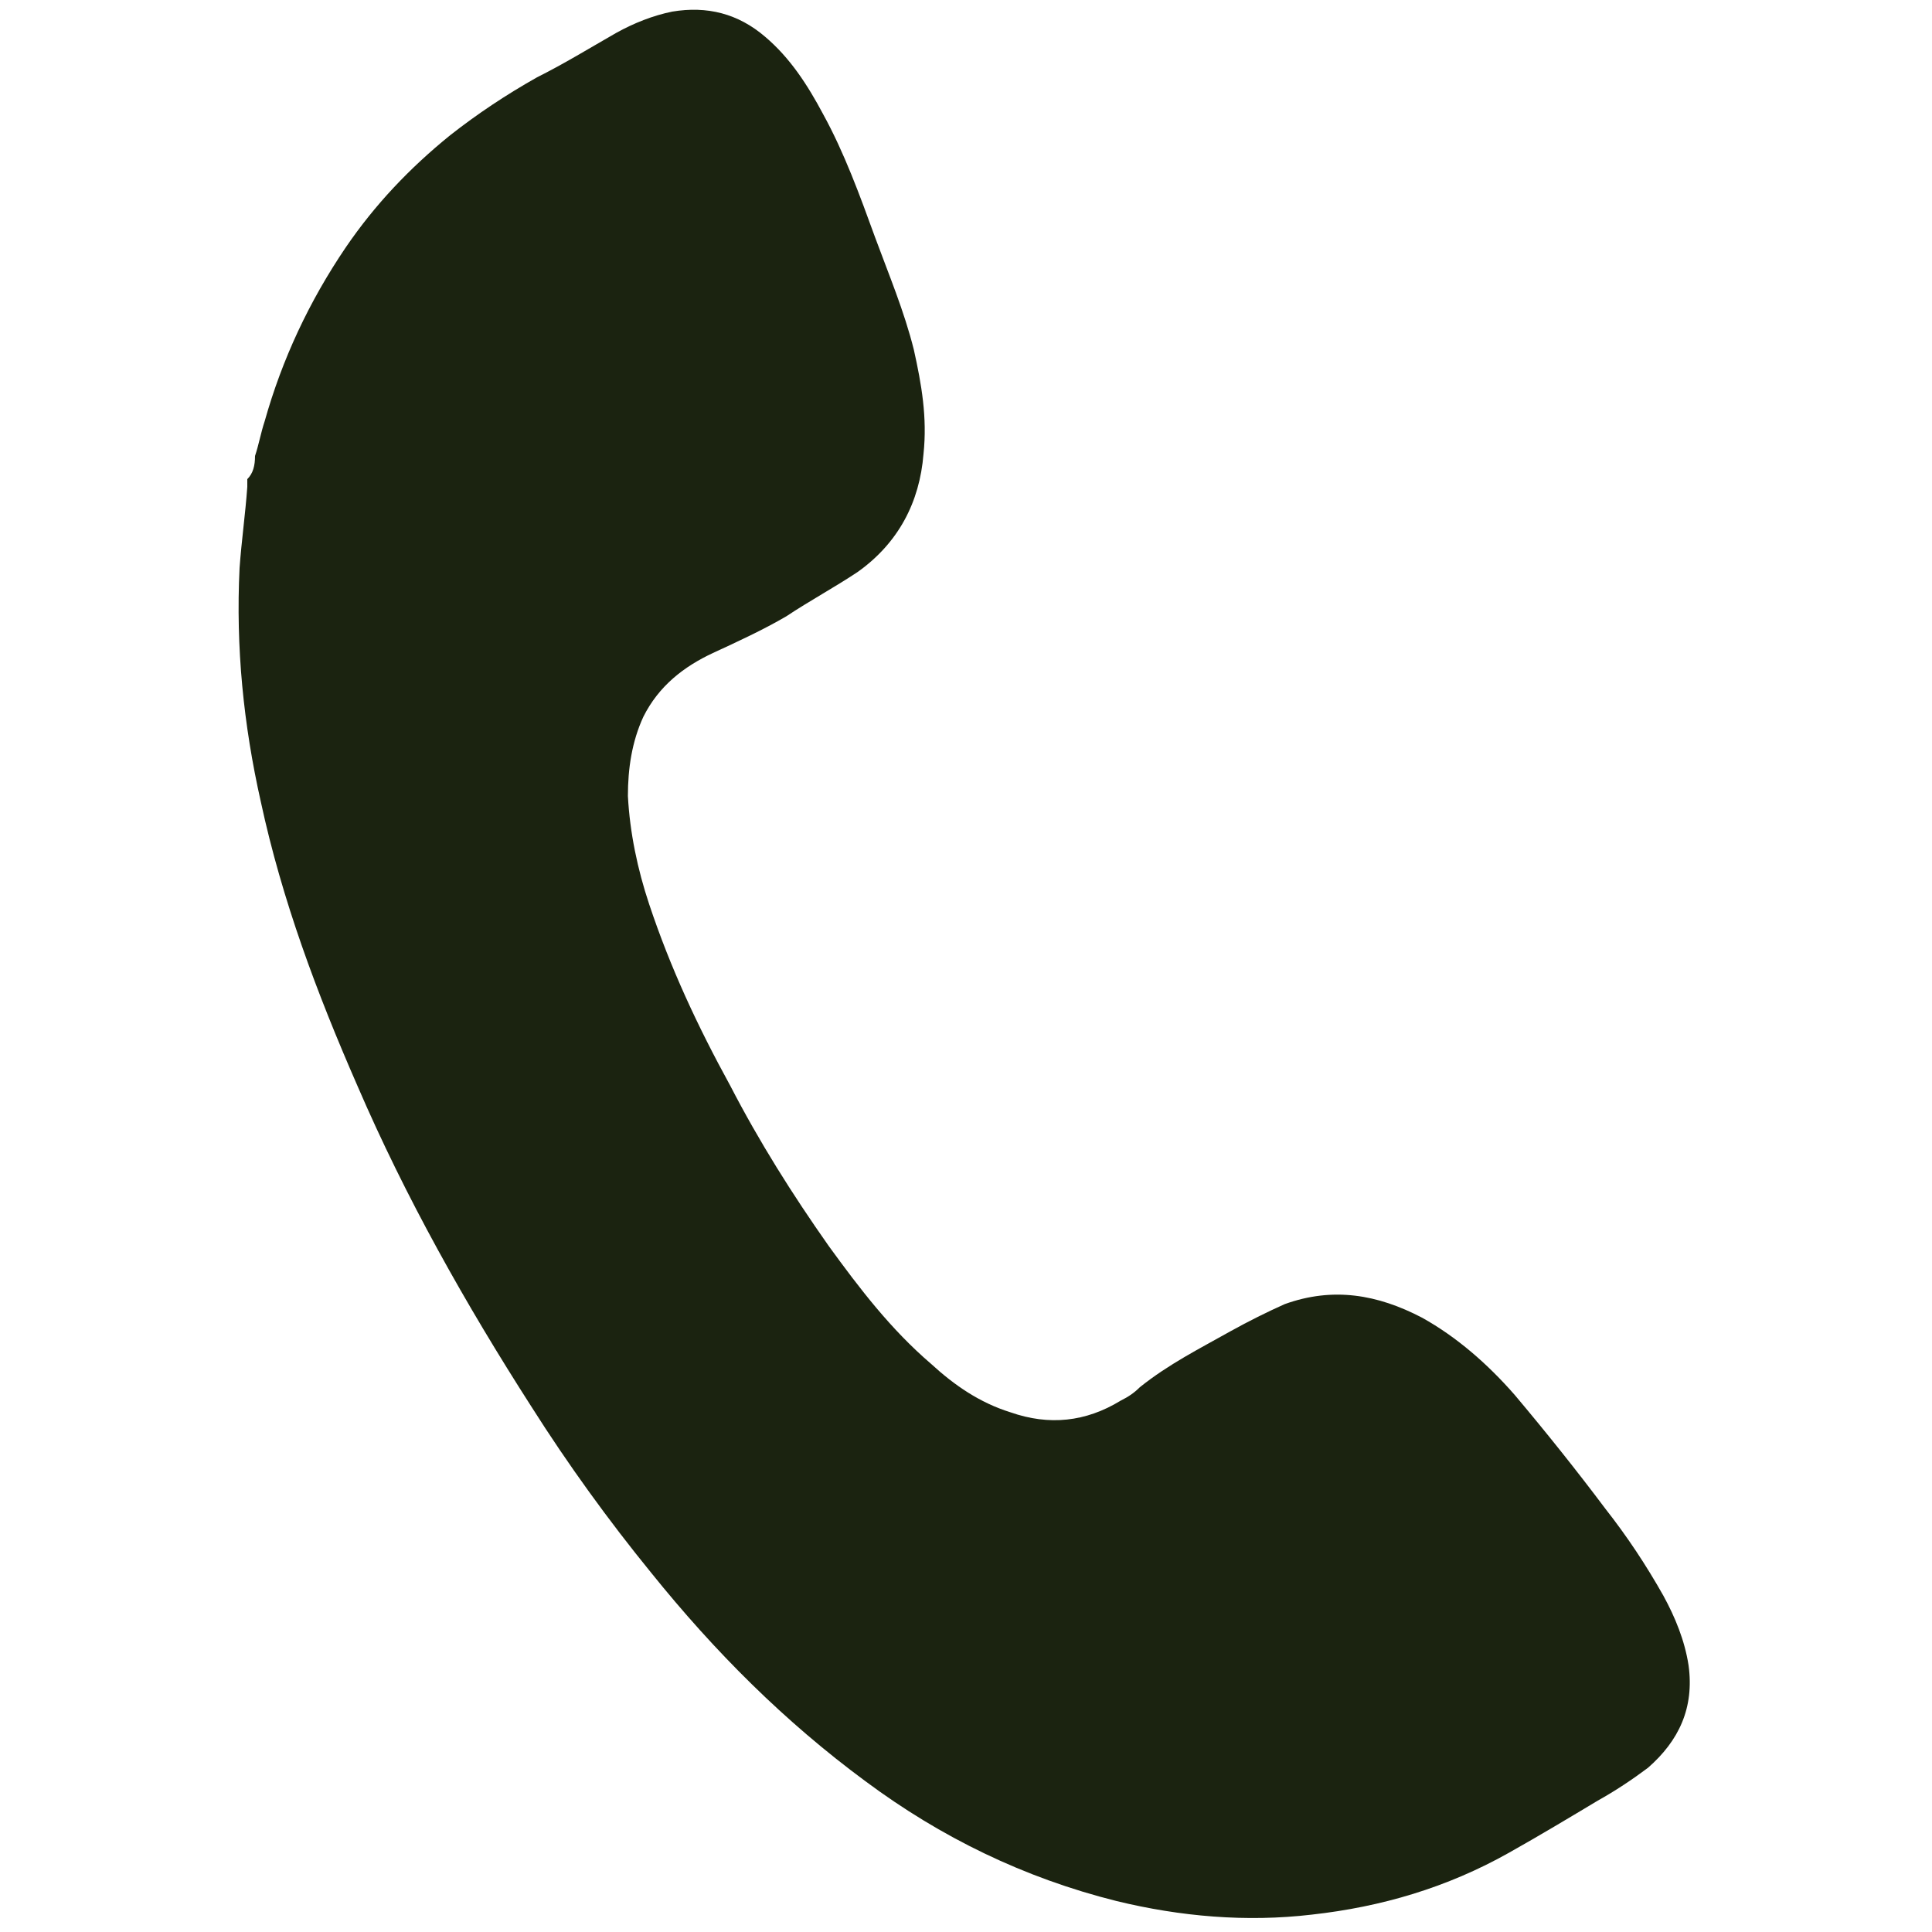
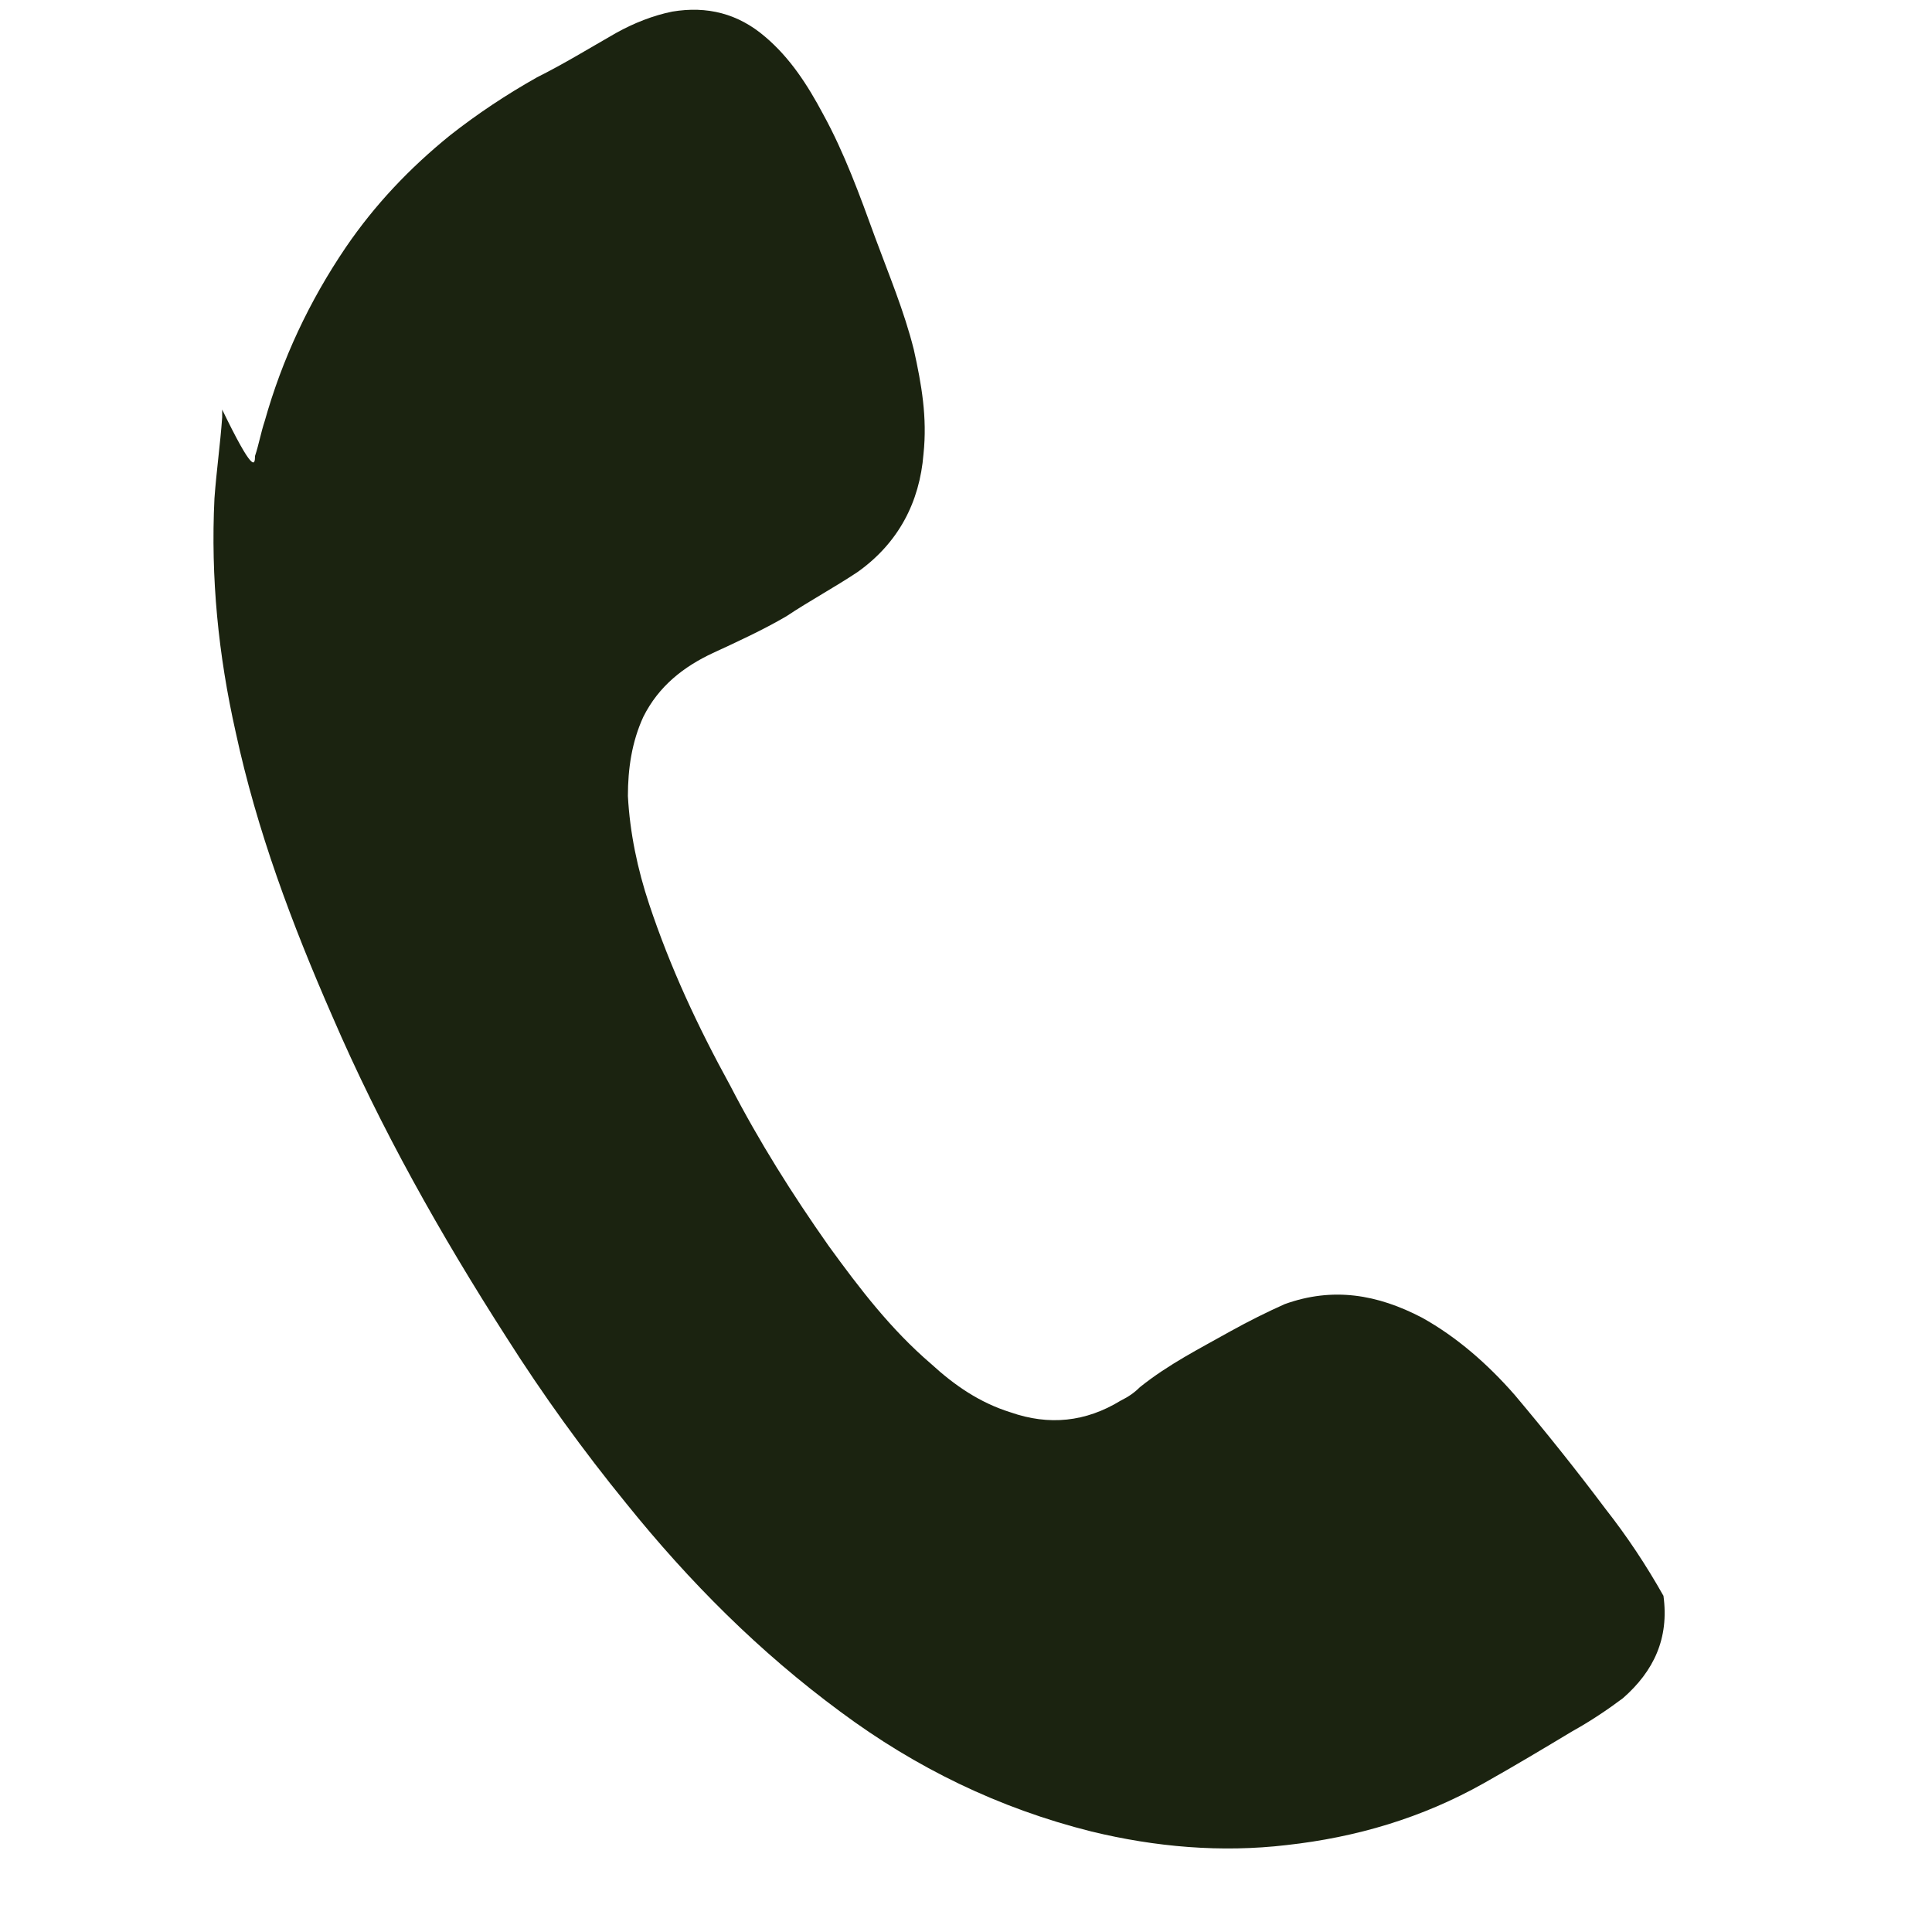
<svg xmlns="http://www.w3.org/2000/svg" version="1.1" id="Calque_1" x="0px" y="0px" viewBox="0 0 100 100" style="enable-background:new 0 0 100 100;" xml:space="preserve">
  <style type="text/css">
	.st0{fill:#1B2310;}
</style>
  <g id="OTQdc1.tif_00000074401109714277058610000001705127881414097068_">
    <g>
      <g>
-         <path class="st0" d="M13.2,23.6c0.2-0.6,0.3-1.2,0.5-1.8c0.9-3.2,2.3-6.2,4.2-9c1.5-2.2,3.3-4.1,5.4-5.8c1.4-1.1,2.9-2.1,4.5-3     c1.4-0.7,2.7-1.5,4.1-2.3c0.9-0.5,1.9-0.9,2.9-1.1c1.8-0.3,3.4,0.1,4.8,1.3c1.3,1.1,2.2,2.5,3,4c1.1,2,1.9,4.2,2.7,6.4     c0.7,1.9,1.5,3.8,2,5.8c0.4,1.8,0.7,3.5,0.5,5.4c-0.2,2.5-1.3,4.6-3.4,6.1c-1.2,0.8-2.5,1.5-3.7,2.3c-1.2,0.7-2.5,1.3-3.8,1.9     c-1.5,0.7-2.8,1.7-3.6,3.3c-0.6,1.3-0.8,2.7-0.8,4.1c0.1,1.9,0.5,3.8,1.1,5.6c1.1,3.3,2.5,6.3,4.2,9.4c1.5,2.9,3.2,5.6,5.1,8.3     c1.6,2.2,3.2,4.3,5.3,6.1c1.2,1.1,2.5,2,4.1,2.5c2,0.7,3.9,0.5,5.7-0.6c0.4-0.2,0.7-0.4,1-0.7c1.5-1.2,3.1-2,4.7-2.9     c0.9-0.5,1.9-1,2.8-1.4c2.5-0.9,4.8-0.5,7.1,0.7c1.8,1,3.4,2.4,4.8,4c1.6,1.9,3.2,3.9,4.7,5.9c1.1,1.4,2.1,2.9,3,4.5     c0.6,1.1,1.1,2.3,1.3,3.6c0.3,2.2-0.5,3.9-2.1,5.3c-0.8,0.6-1.7,1.2-2.6,1.7c-1.5,0.9-3,1.8-4.6,2.7c-3.2,1.8-6.6,2.8-10.2,3.2     c-3.4,0.4-6.8,0.1-10.1-0.7c-4.8-1.2-9.1-3.3-13-6.2c-4.2-3.1-7.8-6.7-11.1-10.8c-2.2-2.7-4.3-5.6-6.2-8.6     c-3.4-5.3-6.5-10.8-9-16.6c-2.1-4.8-3.9-9.6-5-14.7c-0.9-4-1.3-8-1.1-12.1c0.1-1.4,0.3-2.8,0.4-4.2c0-0.1,0-0.3,0-0.4     C13.1,24.5,13.2,24.1,13.2,23.6z" />
+         <path class="st0" d="M13.2,23.6c0.2-0.6,0.3-1.2,0.5-1.8c0.9-3.2,2.3-6.2,4.2-9c1.5-2.2,3.3-4.1,5.4-5.8c1.4-1.1,2.9-2.1,4.5-3     c1.4-0.7,2.7-1.5,4.1-2.3c0.9-0.5,1.9-0.9,2.9-1.1c1.8-0.3,3.4,0.1,4.8,1.3c1.3,1.1,2.2,2.5,3,4c1.1,2,1.9,4.2,2.7,6.4     c0.7,1.9,1.5,3.8,2,5.8c0.4,1.8,0.7,3.5,0.5,5.4c-0.2,2.5-1.3,4.6-3.4,6.1c-1.2,0.8-2.5,1.5-3.7,2.3c-1.2,0.7-2.5,1.3-3.8,1.9     c-1.5,0.7-2.8,1.7-3.6,3.3c-0.6,1.3-0.8,2.7-0.8,4.1c0.1,1.9,0.5,3.8,1.1,5.6c1.1,3.3,2.5,6.3,4.2,9.4c1.5,2.9,3.2,5.6,5.1,8.3     c1.6,2.2,3.2,4.3,5.3,6.1c1.2,1.1,2.5,2,4.1,2.5c2,0.7,3.9,0.5,5.7-0.6c0.4-0.2,0.7-0.4,1-0.7c1.5-1.2,3.1-2,4.7-2.9     c0.9-0.5,1.9-1,2.8-1.4c2.5-0.9,4.8-0.5,7.1,0.7c1.8,1,3.4,2.4,4.8,4c1.6,1.9,3.2,3.9,4.7,5.9c1.1,1.4,2.1,2.9,3,4.5     c0.3,2.2-0.5,3.9-2.1,5.3c-0.8,0.6-1.7,1.2-2.6,1.7c-1.5,0.9-3,1.8-4.6,2.7c-3.2,1.8-6.6,2.8-10.2,3.2     c-3.4,0.4-6.8,0.1-10.1-0.7c-4.8-1.2-9.1-3.3-13-6.2c-4.2-3.1-7.8-6.7-11.1-10.8c-2.2-2.7-4.3-5.6-6.2-8.6     c-3.4-5.3-6.5-10.8-9-16.6c-2.1-4.8-3.9-9.6-5-14.7c-0.9-4-1.3-8-1.1-12.1c0.1-1.4,0.3-2.8,0.4-4.2c0-0.1,0-0.3,0-0.4     C13.1,24.5,13.2,24.1,13.2,23.6z" />
      </g>
    </g>
  </g>
</svg>